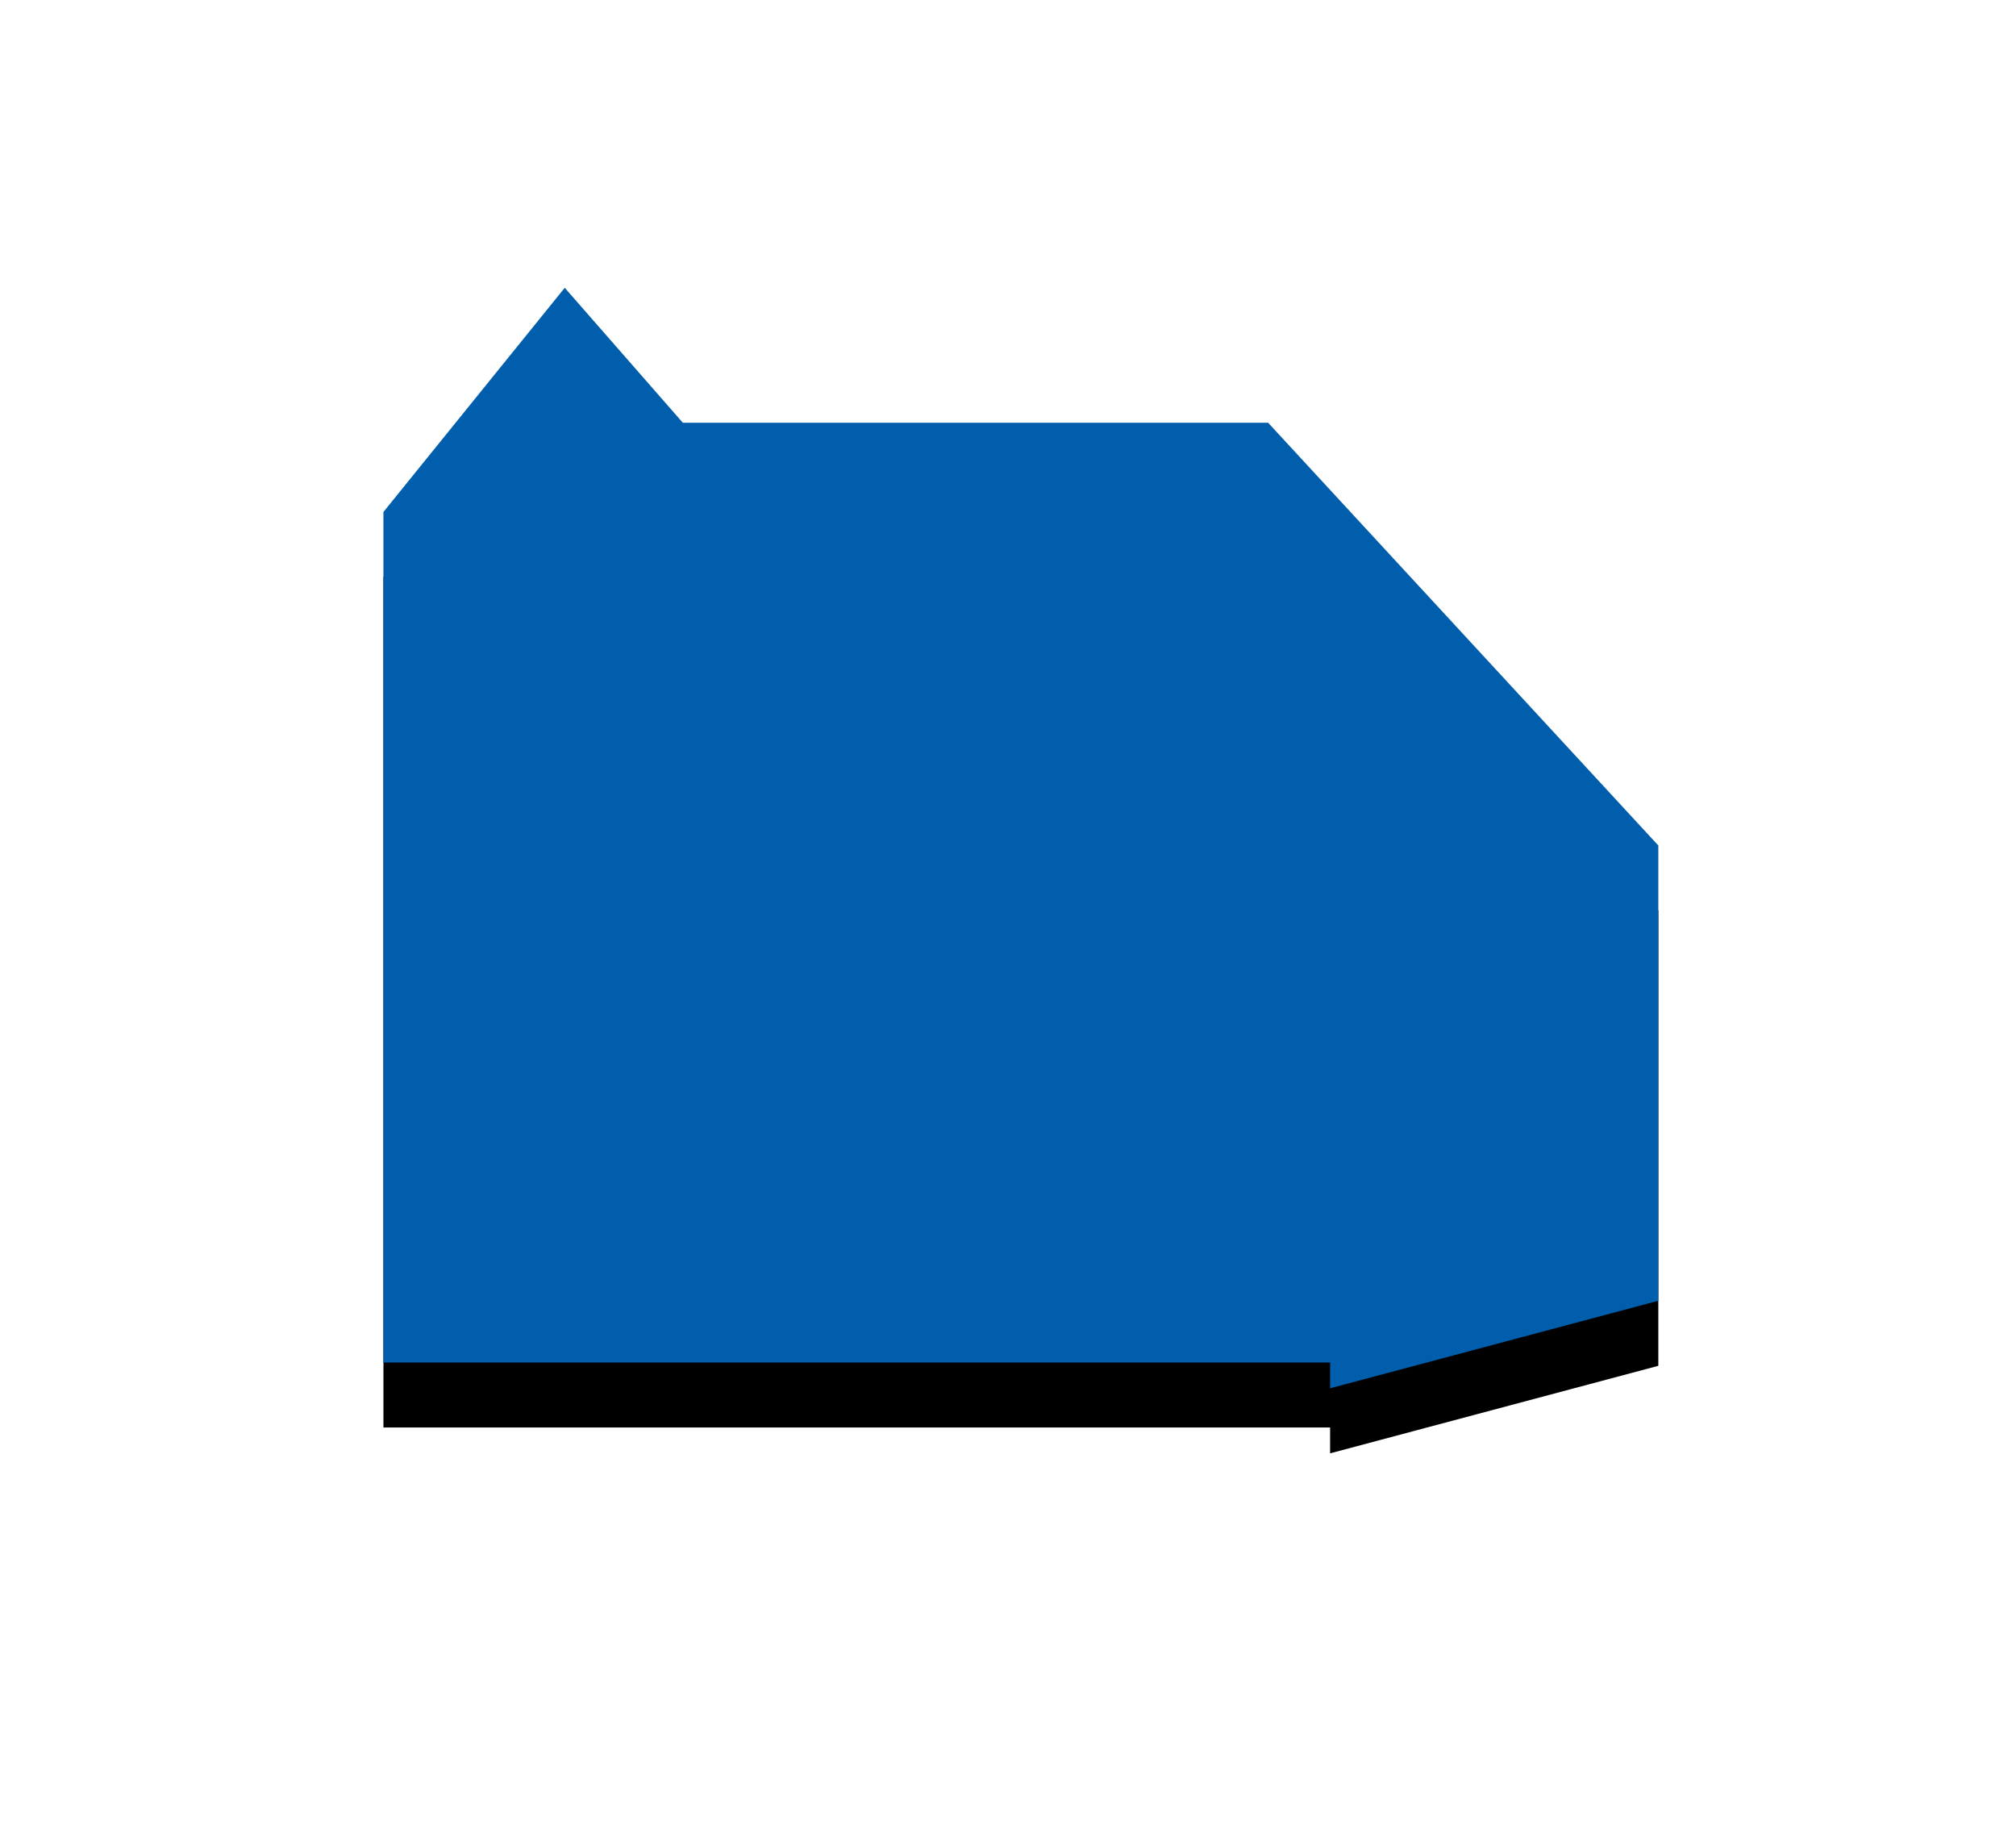
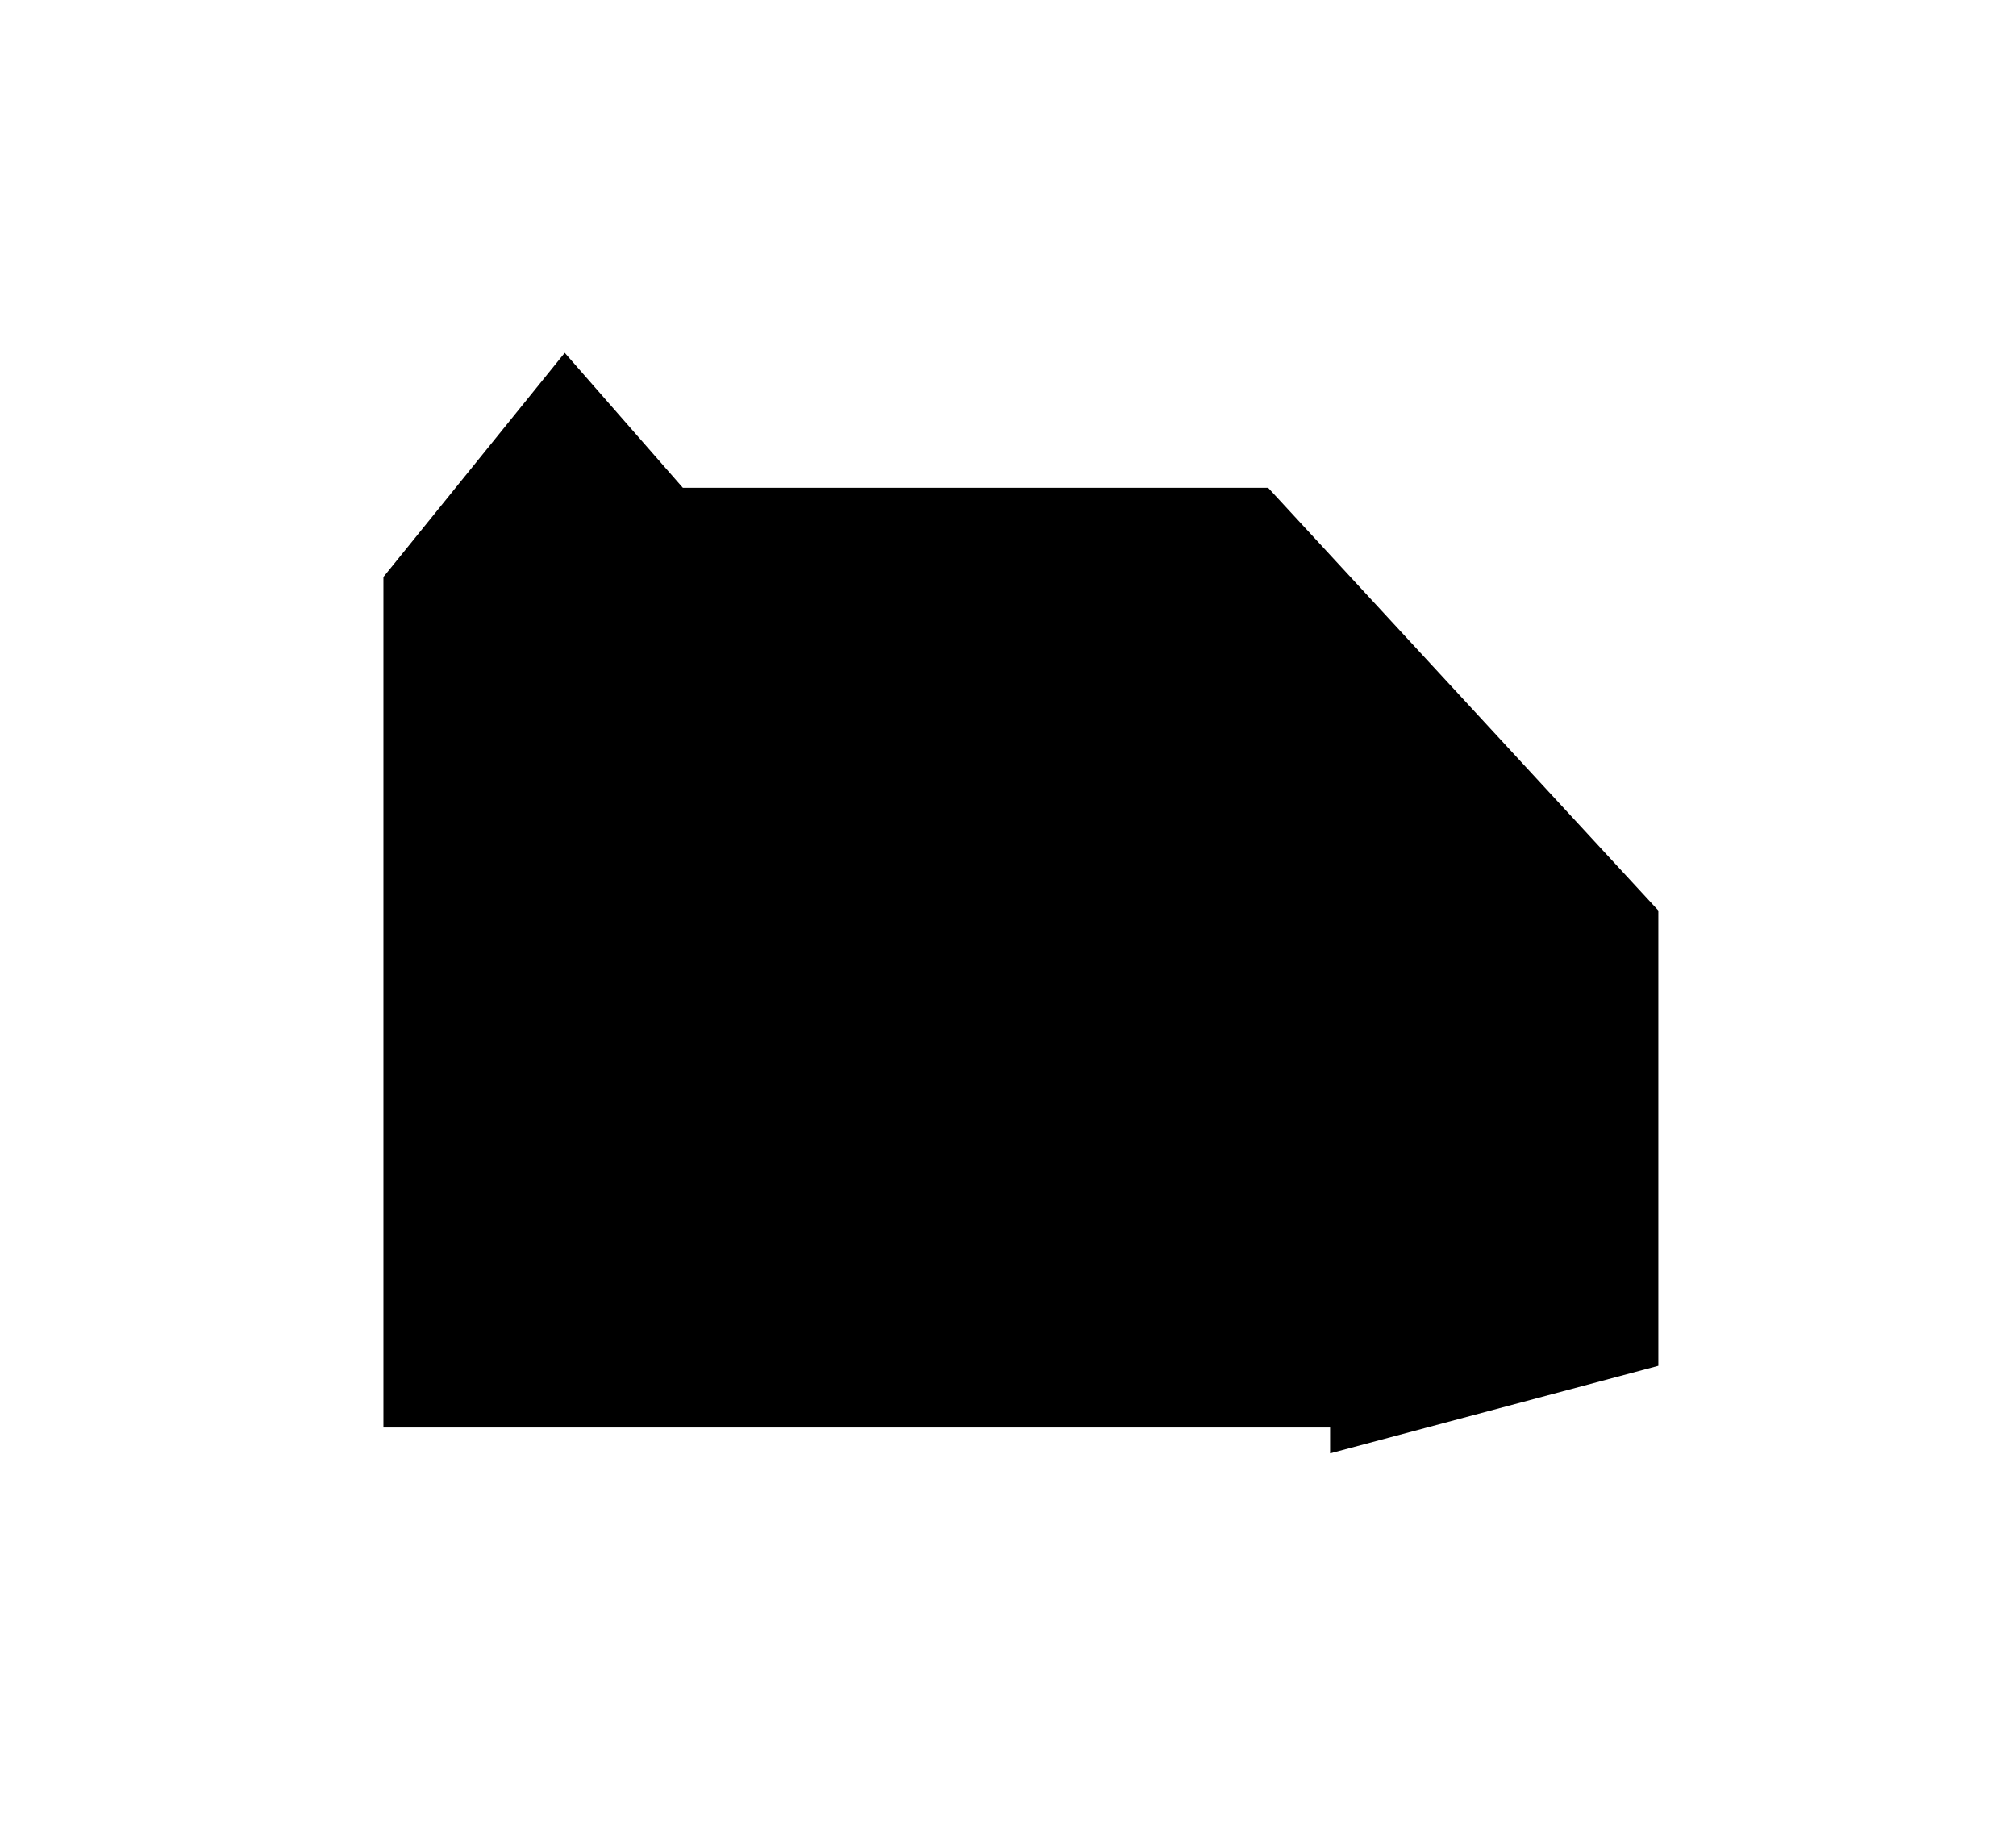
<svg xmlns="http://www.w3.org/2000/svg" xmlns:xlink="http://www.w3.org/1999/xlink" width="31" height="28" viewBox="0 0 31 28">
  <title>pref19</title>
  <defs>
    <linearGradient x1="0%" y1="50%" y2="50%" id="c">
      <stop stop-color="#005ead" offset="0%" />
      <stop stop-color="#005ead" offset="100%" />
    </linearGradient>
    <path id="b" d="M20.453 21.346v-.397H5.896V7.872l2.788-3.447L10.5 6.5h9l6 6.5v7z" />
    <filter x="-48.5%" y="-50.2%" width="196.9%" height="212.3%" filterUnits="objectBoundingBox" id="a">
      <feOffset dy="1" in="SourceAlpha" result="shadowOffsetOuter1" />
      <feGaussianBlur stdDeviation="3" in="shadowOffsetOuter1" result="shadowBlurOuter1" />
      <feComposite in="shadowBlurOuter1" in2="SourceAlpha" operator="out" result="shadowBlurOuter1" />
      <feColorMatrix values="0 0 0 0 0 0 0 0 0 0 0 0 0 0 0 0 0 0 0.1 0" in="shadowBlurOuter1" />
    </filter>
  </defs>
  <g fill="none" fill-rule="evenodd">
    <use fill="#000" filter="url(#a)" xlink:href="#b" />
-     <path fill="url(#c)" d="M20.453 21.346v-.397H5.896V7.872l2.788-3.447L10.5 6.5h9l6 6.5v7z" />
  </g>
</svg>